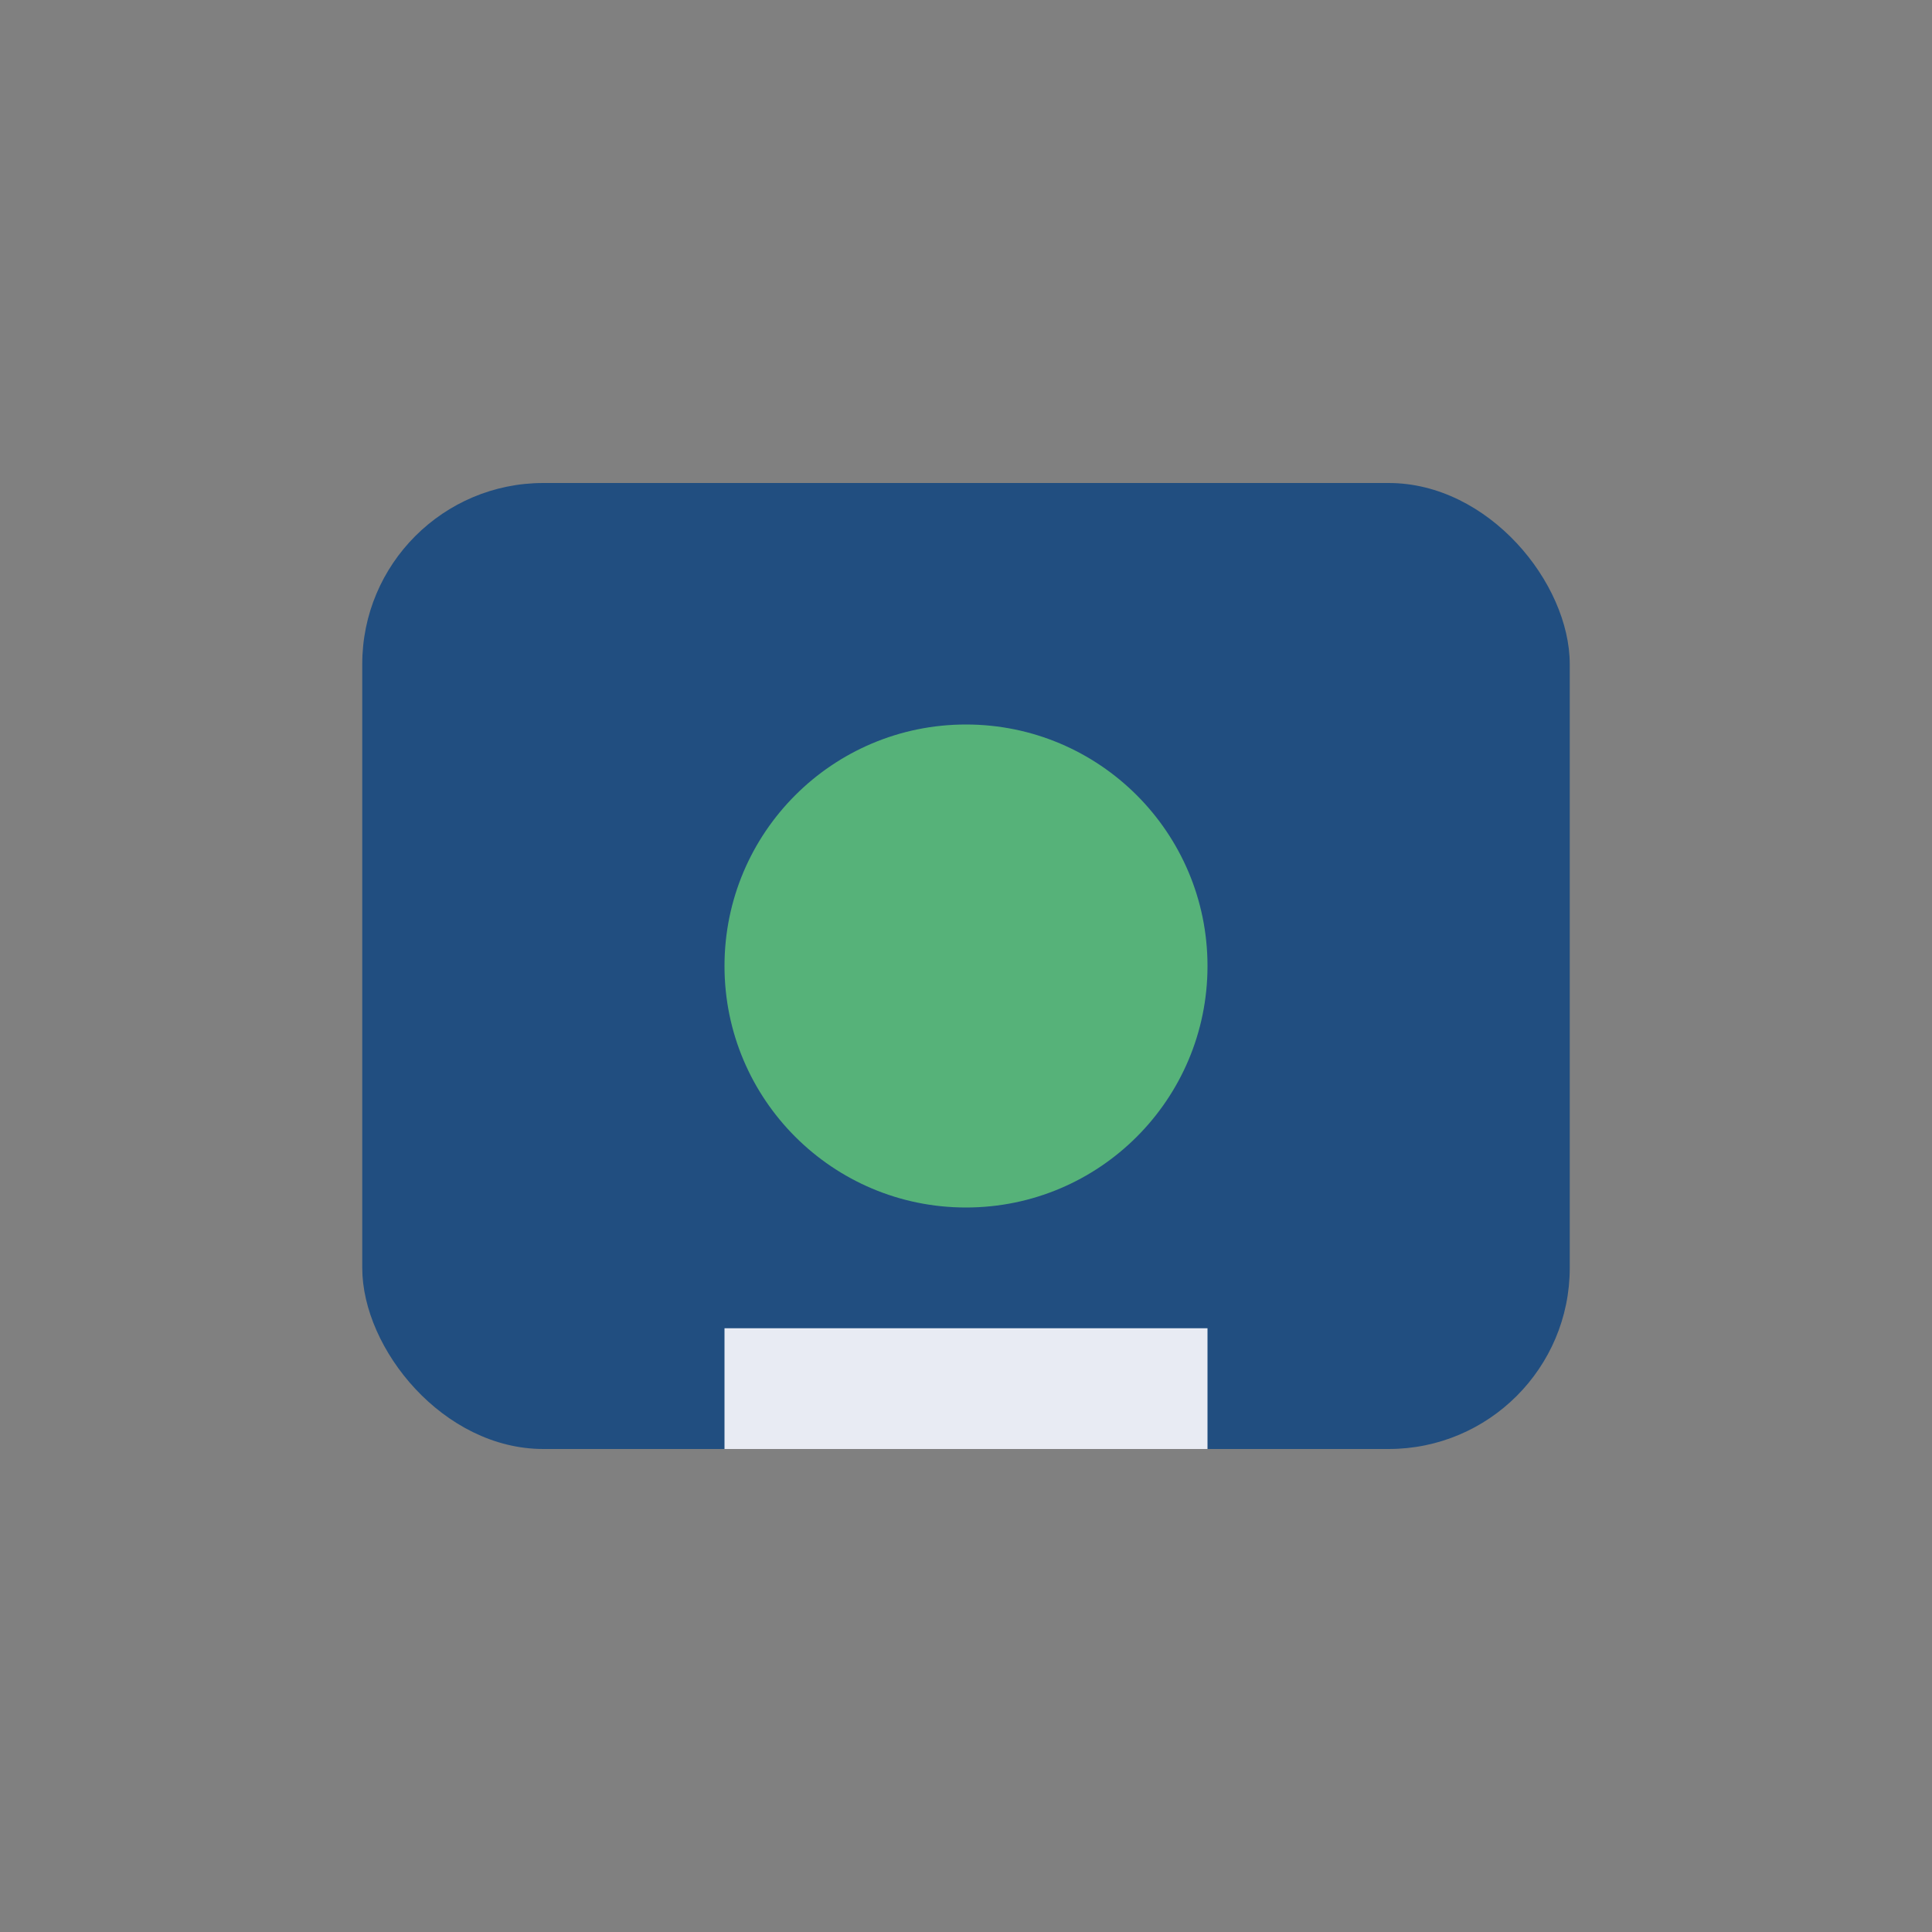
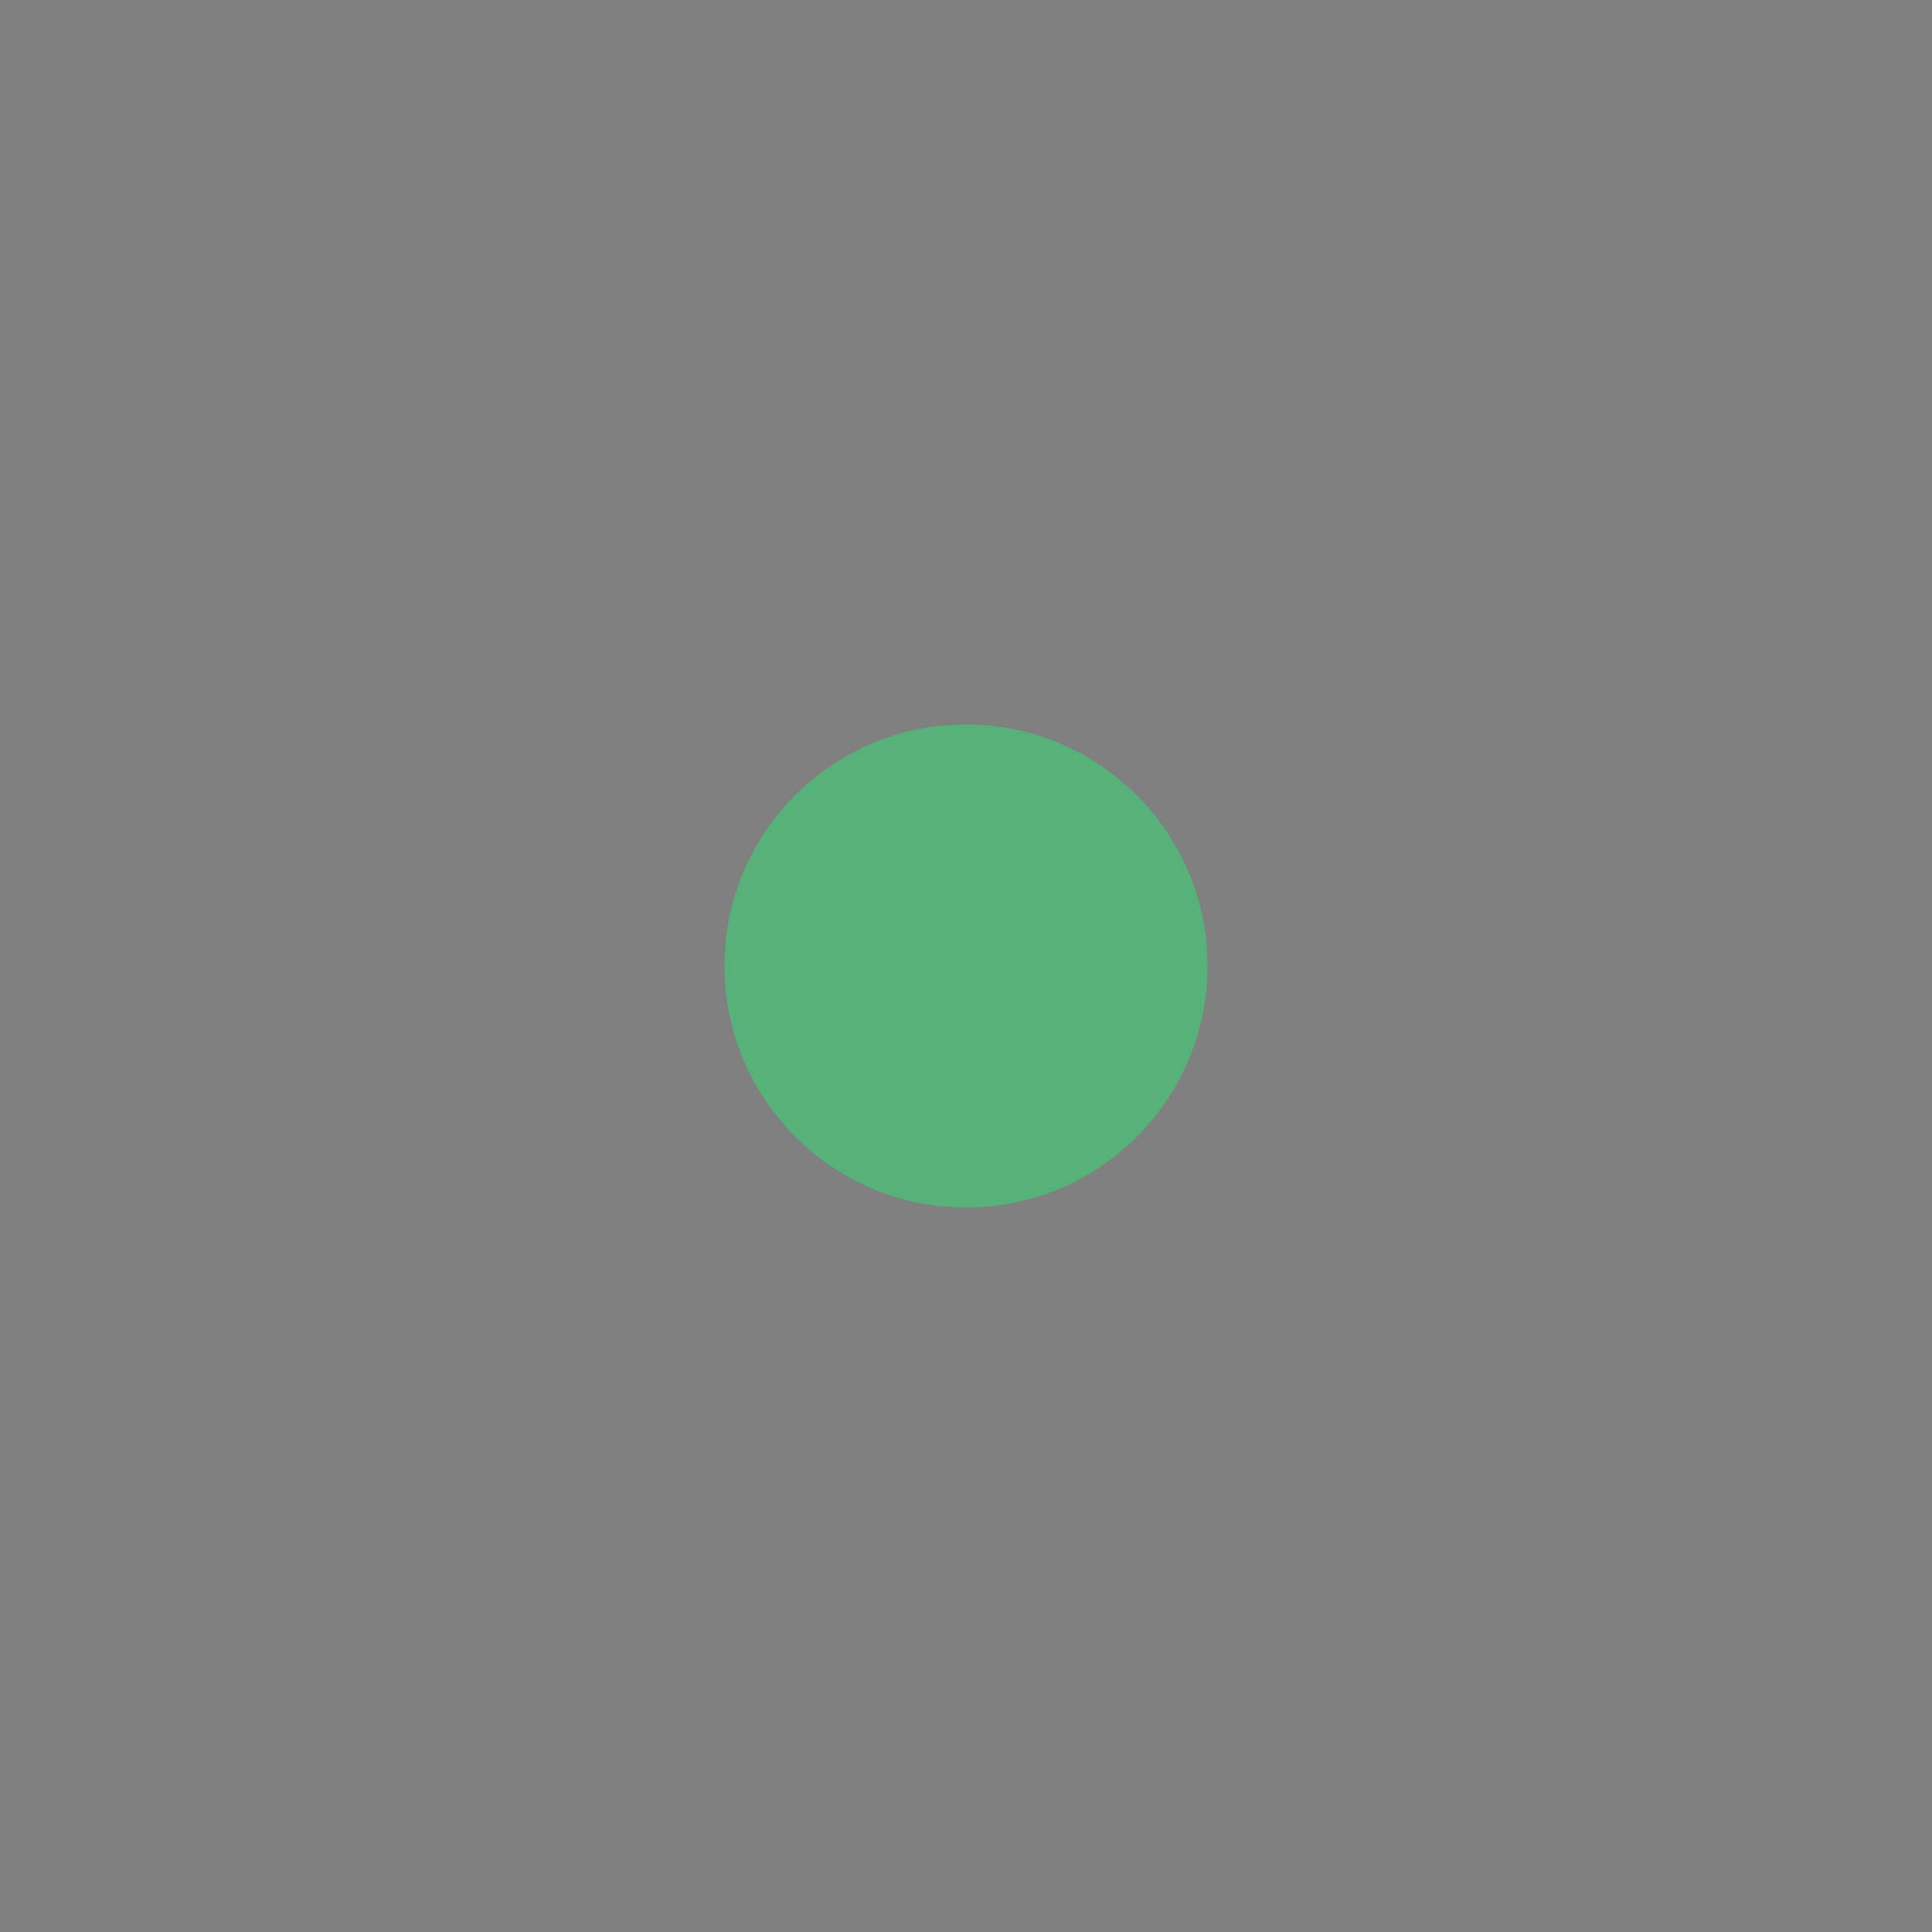
<svg xmlns="http://www.w3.org/2000/svg" width="32" height="32" viewBox="0 0 32 32">
  <rect x="0" y="0" width="32" height="32" fill="#808080" stroke="none" />
-   <rect x="6" y="8" width="20" height="16" rx="3" fill="#214E80" />
  <circle cx="16" cy="16" r="4" fill="#56B279" />
-   <rect x="12" y="22" width="8" height="2" fill="#E8EBF3" />
</svg>